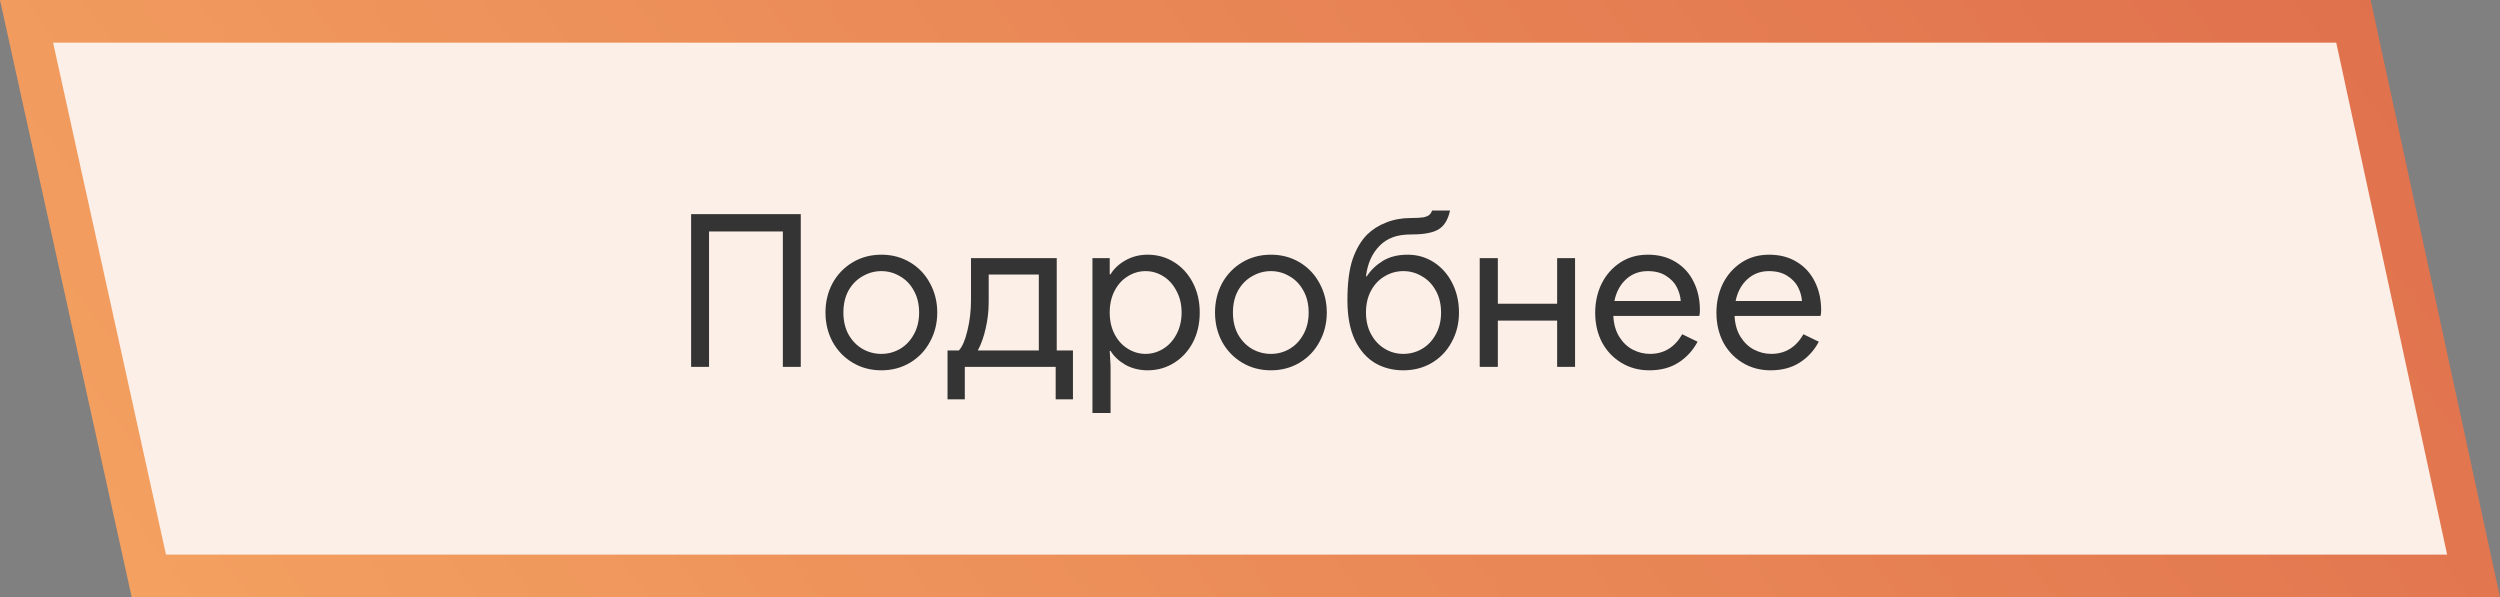
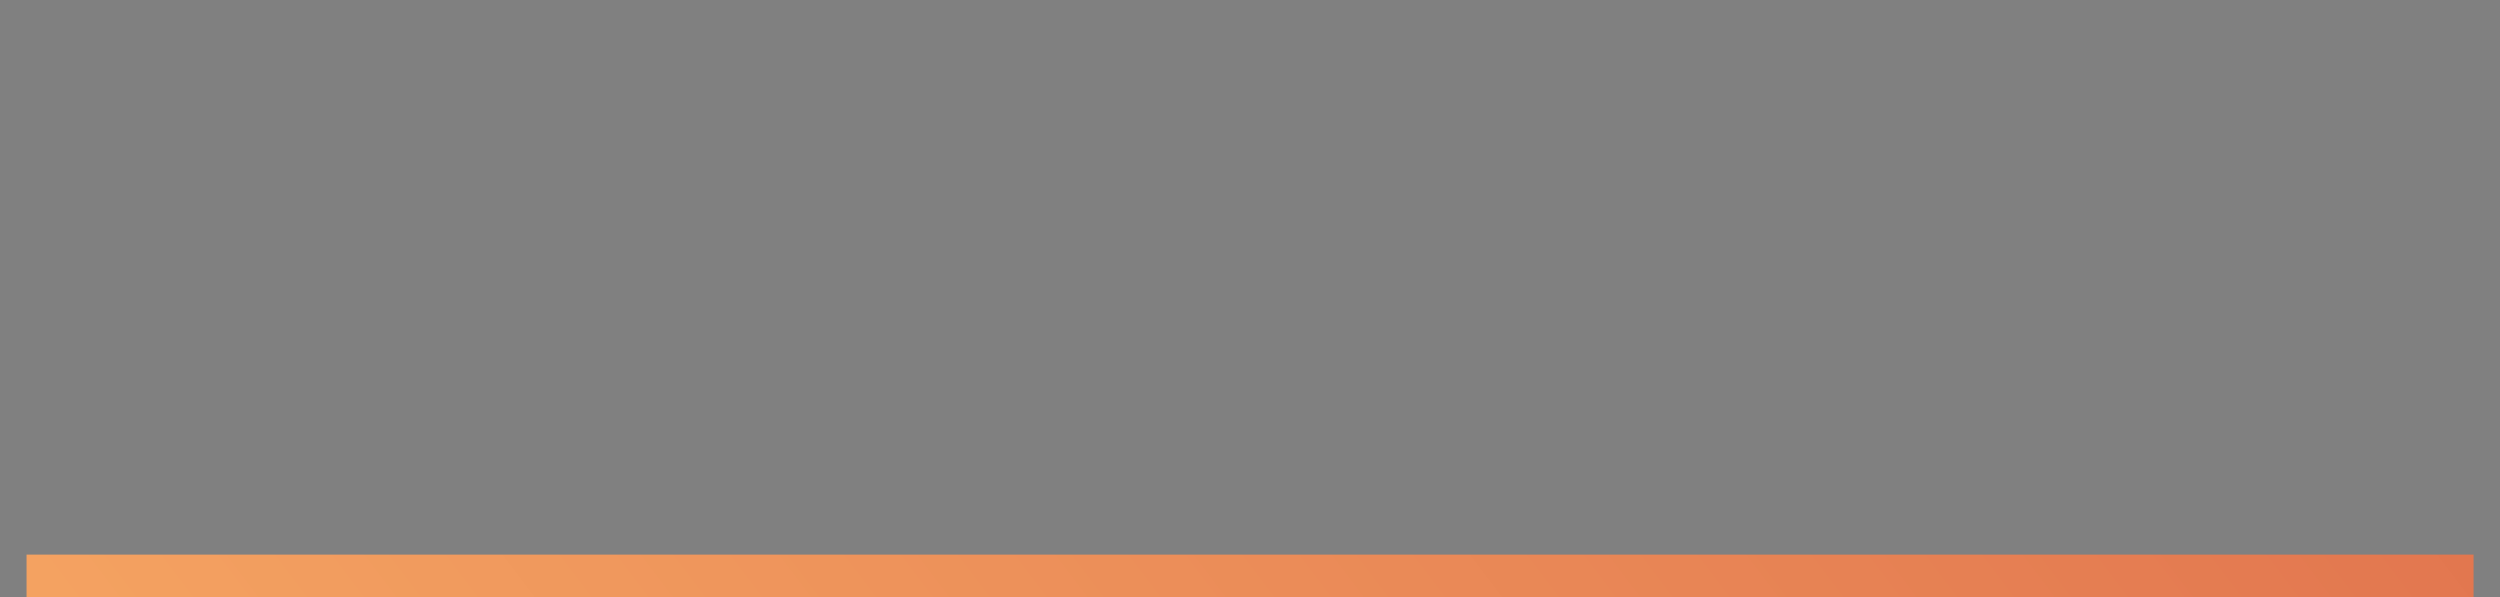
<svg xmlns="http://www.w3.org/2000/svg" width="293" height="70" viewBox="0 0 293 70" fill="none">
  <rect x="0" y="0" width="293" height="70" fill="#808080" stroke="none" />
-   <path d="M289.901 67.5L275.824 2.5H3.111L17.446 67.5H289.901Z" fill="#FCEFE8" stroke="url(#paint0_linear)" stroke-width="5" />
-   <path d="M81 25.1H93.85V43H91.75V27.125H83.1V43H81V25.1ZM103.296 43.4C102.046 43.4 100.921 43.1 99.921 42.5C98.921 41.9 98.137 41.083 97.571 40.05C97.021 39.017 96.746 37.875 96.746 36.625C96.746 35.375 97.021 34.233 97.571 33.2C98.137 32.167 98.921 31.35 99.921 30.75C100.921 30.15 102.046 29.85 103.296 29.85C104.546 29.85 105.671 30.15 106.671 30.75C107.671 31.35 108.446 32.167 108.996 33.2C109.562 34.233 109.846 35.375 109.846 36.625C109.846 37.875 109.562 39.017 108.996 40.05C108.446 41.083 107.671 41.9 106.671 42.5C105.671 43.1 104.546 43.4 103.296 43.4ZM103.296 41.475C104.079 41.475 104.804 41.283 105.471 40.9C106.154 40.5 106.696 39.933 107.096 39.2C107.512 38.467 107.721 37.608 107.721 36.625C107.721 35.642 107.512 34.783 107.096 34.05C106.696 33.317 106.154 32.758 105.471 32.375C104.804 31.975 104.079 31.775 103.296 31.775C102.512 31.775 101.779 31.975 101.096 32.375C100.412 32.758 99.862 33.317 99.446 34.05C99.046 34.783 98.846 35.642 98.846 36.625C98.846 37.608 99.046 38.467 99.446 39.2C99.862 39.933 100.412 40.5 101.096 40.9C101.779 41.283 102.512 41.475 103.296 41.475ZM111.05 41.075H112.375C112.775 40.658 113.108 39.892 113.375 38.775C113.658 37.642 113.8 36.442 113.8 35.175V30.25H123.85V41.075H125.75V46.8H123.725V43H113.075V46.8H111.05V41.075ZM121.75 41.075V32.175H115.875V35.35C115.875 36.433 115.758 37.475 115.525 38.475C115.308 39.458 115 40.325 114.6 41.075H121.75ZM128.034 30.25H130.059V32.15H130.159C130.542 31.5 131.117 30.958 131.884 30.525C132.667 30.075 133.542 29.85 134.509 29.85C135.642 29.85 136.675 30.142 137.609 30.725C138.542 31.308 139.275 32.117 139.809 33.15C140.342 34.183 140.609 35.342 140.609 36.625C140.609 37.925 140.342 39.092 139.809 40.125C139.275 41.142 138.542 41.942 137.609 42.525C136.675 43.108 135.642 43.4 134.509 43.4C133.542 43.4 132.667 43.183 131.884 42.75C131.117 42.3 130.542 41.758 130.159 41.125H130.059L130.159 42.875V48.4H128.034V30.25ZM134.259 41.475C134.992 41.475 135.684 41.275 136.334 40.875C136.984 40.475 137.5 39.908 137.884 39.175C138.284 38.425 138.484 37.575 138.484 36.625C138.484 35.675 138.284 34.833 137.884 34.1C137.5 33.35 136.984 32.775 136.334 32.375C135.684 31.975 134.992 31.775 134.259 31.775C133.525 31.775 132.834 31.975 132.184 32.375C131.534 32.775 131.017 33.342 130.634 34.075C130.25 34.808 130.059 35.658 130.059 36.625C130.059 37.592 130.25 38.442 130.634 39.175C131.017 39.908 131.534 40.475 132.184 40.875C132.834 41.275 133.525 41.475 134.259 41.475ZM148.95 43.4C147.7 43.4 146.575 43.1 145.575 42.5C144.575 41.9 143.792 41.083 143.225 40.05C142.675 39.017 142.4 37.875 142.4 36.625C142.4 35.375 142.675 34.233 143.225 33.2C143.792 32.167 144.575 31.35 145.575 30.75C146.575 30.15 147.7 29.85 148.95 29.85C150.2 29.85 151.325 30.15 152.325 30.75C153.325 31.35 154.1 32.167 154.65 33.2C155.217 34.233 155.5 35.375 155.5 36.625C155.5 37.875 155.217 39.017 154.65 40.05C154.1 41.083 153.325 41.9 152.325 42.5C151.325 43.1 150.2 43.4 148.95 43.4ZM148.95 41.475C149.733 41.475 150.458 41.283 151.125 40.9C151.808 40.5 152.35 39.933 152.75 39.2C153.167 38.467 153.375 37.608 153.375 36.625C153.375 35.642 153.167 34.783 152.75 34.05C152.35 33.317 151.808 32.758 151.125 32.375C150.458 31.975 149.733 31.775 148.95 31.775C148.167 31.775 147.433 31.975 146.75 32.375C146.067 32.758 145.517 33.317 145.1 34.05C144.7 34.783 144.5 35.642 144.5 36.625C144.5 37.608 144.7 38.467 145.1 39.2C145.517 39.933 146.067 40.5 146.75 40.9C147.433 41.283 148.167 41.475 148.95 41.475ZM164.468 43.4C163.218 43.4 162.101 43.108 161.118 42.525C160.134 41.925 159.351 41.017 158.768 39.8C158.201 38.567 157.918 37.033 157.918 35.2C157.918 33.2 158.118 31.6 158.518 30.4C158.934 29.2 159.501 28.233 160.218 27.5C160.851 26.883 161.601 26.408 162.468 26.075C163.351 25.725 164.318 25.55 165.368 25.55C166.001 25.55 166.476 25.525 166.793 25.475C167.126 25.408 167.359 25.317 167.493 25.2C167.643 25.083 167.759 24.908 167.843 24.675H169.943C169.709 25.758 169.251 26.5 168.568 26.9C167.901 27.283 166.876 27.475 165.493 27.475C164.526 27.475 163.759 27.592 163.193 27.825C162.626 28.042 162.134 28.358 161.718 28.775C160.818 29.675 160.276 30.875 160.093 32.375H160.193C160.659 31.658 161.284 31.058 162.068 30.575C162.868 30.092 163.834 29.85 164.968 29.85C166.118 29.85 167.151 30.15 168.068 30.75C168.984 31.35 169.701 32.167 170.218 33.2C170.734 34.233 170.993 35.375 170.993 36.625C170.993 37.892 170.709 39.042 170.143 40.075C169.593 41.108 168.818 41.925 167.818 42.525C166.834 43.108 165.718 43.4 164.468 43.4ZM164.468 41.475C165.251 41.475 165.976 41.283 166.643 40.9C167.326 40.5 167.868 39.933 168.268 39.2C168.684 38.467 168.893 37.608 168.893 36.625C168.893 35.642 168.684 34.783 168.268 34.05C167.868 33.317 167.326 32.758 166.643 32.375C165.976 31.975 165.251 31.775 164.468 31.775C163.684 31.775 162.959 31.975 162.293 32.375C161.626 32.758 161.093 33.317 160.693 34.05C160.293 34.783 160.093 35.642 160.093 36.625C160.093 37.592 160.293 38.442 160.693 39.175C161.093 39.908 161.626 40.475 162.293 40.875C162.959 41.275 163.684 41.475 164.468 41.475ZM173.422 30.25H175.547V35.6H182.497V30.25H184.597V43H182.497V37.575H175.547V43H173.422V30.25ZM193.306 43.4C192.089 43.4 190.997 43.108 190.031 42.525C189.064 41.942 188.306 41.142 187.756 40.125C187.222 39.092 186.956 37.933 186.956 36.65C186.956 35.417 187.206 34.283 187.706 33.25C188.222 32.217 188.947 31.392 189.881 30.775C190.814 30.158 191.897 29.85 193.131 29.85C194.381 29.85 195.464 30.133 196.381 30.7C197.297 31.25 197.997 32.017 198.481 33C198.981 33.983 199.231 35.108 199.231 36.375C199.231 36.625 199.206 36.842 199.156 37.025H189.081C189.131 37.992 189.364 38.808 189.781 39.475C190.197 40.142 190.722 40.642 191.356 40.975C192.006 41.308 192.681 41.475 193.381 41.475C195.014 41.475 196.272 40.708 197.156 39.175L198.956 40.05C198.406 41.083 197.656 41.9 196.706 42.5C195.772 43.1 194.639 43.4 193.306 43.4ZM196.981 35.275C196.947 34.742 196.797 34.208 196.531 33.675C196.264 33.142 195.839 32.692 195.256 32.325C194.689 31.958 193.972 31.775 193.106 31.775C192.106 31.775 191.256 32.1 190.556 32.75C189.872 33.383 189.422 34.225 189.206 35.275H196.981ZM207.515 43.4C206.298 43.4 205.206 43.108 204.24 42.525C203.273 41.942 202.515 41.142 201.965 40.125C201.431 39.092 201.165 37.933 201.165 36.65C201.165 35.417 201.415 34.283 201.915 33.25C202.431 32.217 203.156 31.392 204.09 30.775C205.023 30.158 206.106 29.85 207.34 29.85C208.59 29.85 209.673 30.133 210.59 30.7C211.506 31.25 212.206 32.017 212.69 33C213.19 33.983 213.44 35.108 213.44 36.375C213.44 36.625 213.415 36.842 213.365 37.025H203.29C203.34 37.992 203.573 38.808 203.99 39.475C204.406 40.142 204.931 40.642 205.565 40.975C206.215 41.308 206.89 41.475 207.59 41.475C209.223 41.475 210.481 40.708 211.365 39.175L213.165 40.05C212.615 41.083 211.865 41.9 210.915 42.5C209.981 43.1 208.848 43.4 207.515 43.4ZM211.19 35.275C211.156 34.742 211.006 34.208 210.74 33.675C210.473 33.142 210.048 32.692 209.465 32.325C208.898 31.958 208.181 31.775 207.315 31.775C206.315 31.775 205.465 32.1 204.765 32.75C204.081 33.383 203.631 34.225 203.415 35.275H211.19Z" fill="#343434" />
+   <path d="M289.901 67.5H3.111L17.446 67.5H289.901Z" fill="#FCEFE8" stroke="url(#paint0_linear)" stroke-width="5" />
  <defs>
    <linearGradient id="paint0_linear" x1="293" y1="0" x2="77.178" y2="163.79" gradientUnits="userSpaceOnUse">
      <stop stop-color="#DF6F4C" />
      <stop offset="1" stop-color="#F4A261" />
    </linearGradient>
  </defs>
</svg>